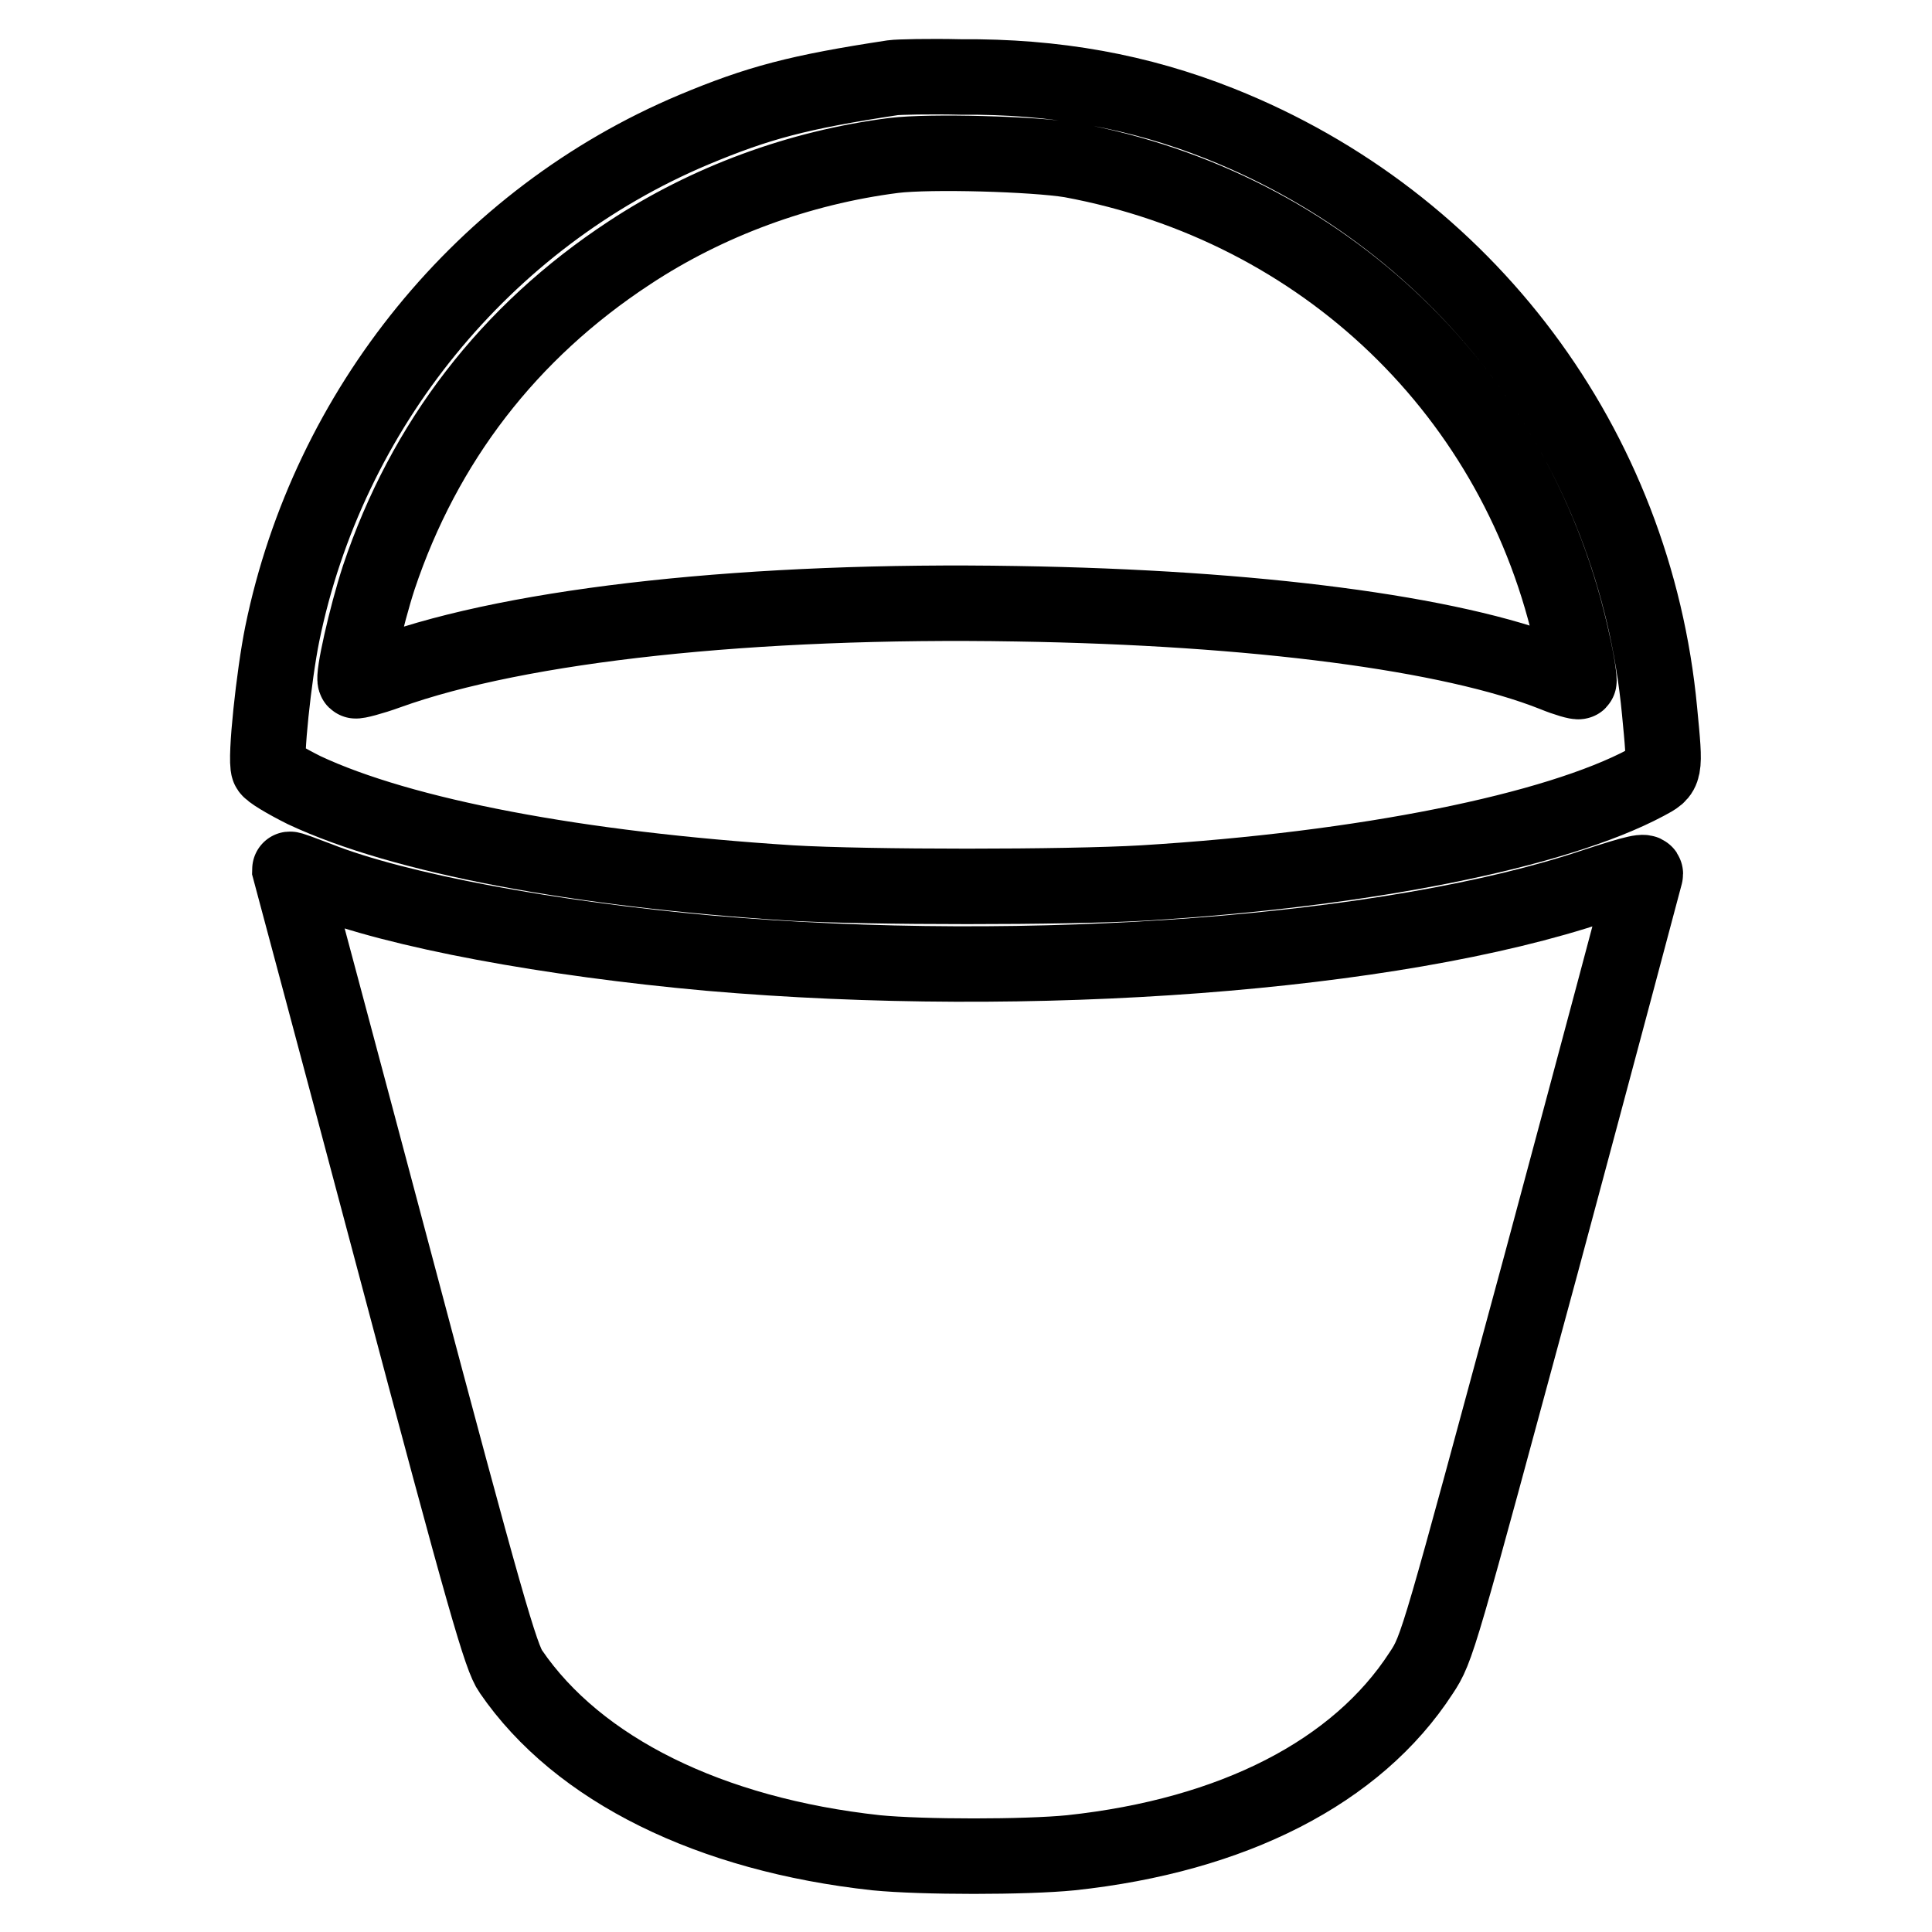
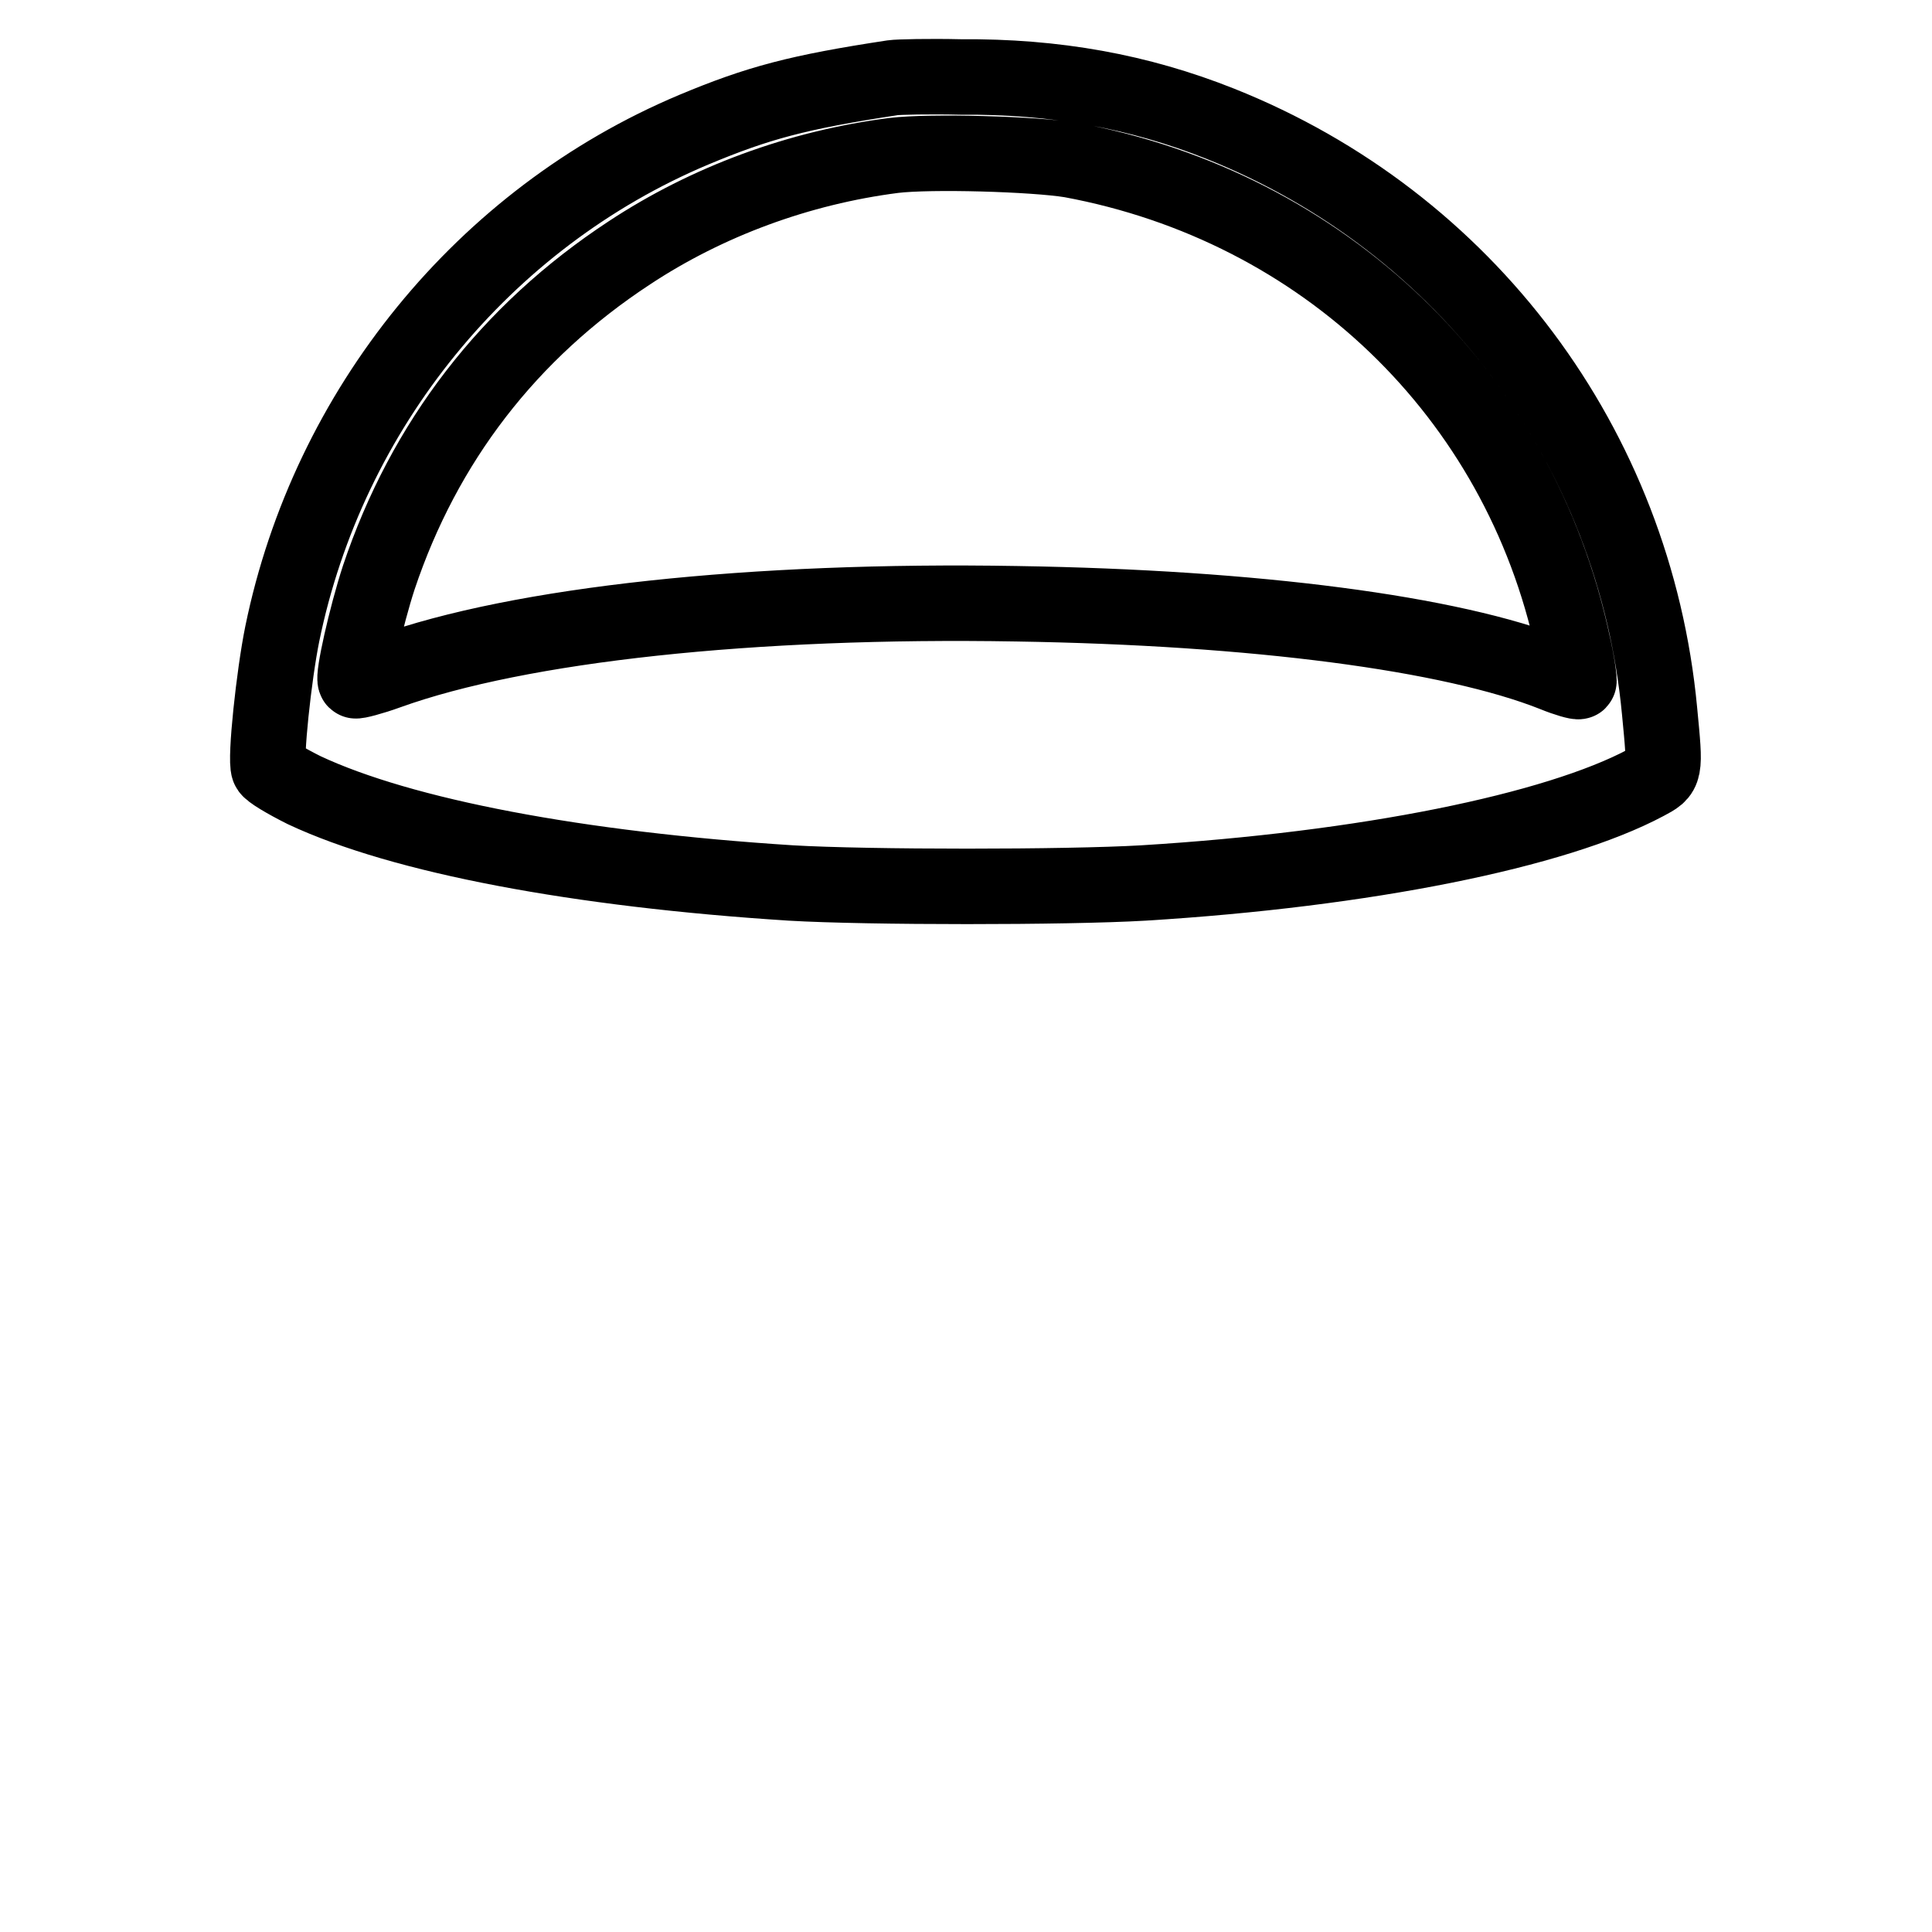
<svg xmlns="http://www.w3.org/2000/svg" version="1.1" x="0px" y="0px" viewBox="0 0 256 256" enable-background="new 0 0 256 256" xml:space="preserve">
  <g>
    <g>
      <g>
        <path stroke-width="10" fill-opacity="0" stroke="#000000" d="M118.3,10.3c-12.5,1.9-17.8,3.3-26.4,6.9C64.1,28.9,43.5,54.2,37.4,84c-1.1,5.4-2.3,16.6-1.8,17.8c0.1,0.4,2.3,1.7,4.7,2.9c13,6.1,36.3,10.5,64.5,12.3c10.2,0.6,36.5,0.6,46.7,0c29.4-1.8,54.6-6.9,66.6-13.3c2.6-1.4,2.6-1.2,1.8-9.5c-3.3-35-25.6-64.8-58.2-77.8c-10.8-4.3-21.9-6.3-34.4-6.2C123.1,10.1,119,10.2,118.3,10.3z M141.9,21.2c33.5,6.2,59.4,31,66.5,64.1c0.6,2.6,0.9,4.9,0.8,5c-0.1,0.1-1.6-0.3-3.3-1c-13.6-5.4-39.6-8.8-71.2-9.3c-34.9-0.6-65.8,2.7-83.3,9c-2.2,0.8-4.2,1.3-4.3,1.2c-0.4-0.4,1.4-8.5,3.1-13.7c6-17.9,17.2-32.5,33.2-43c10.3-6.8,22.5-11.3,35-12.9C123.3,20,137,20.4,141.9,21.2z" />
-         <path stroke-width="10" fill-opacity="0" stroke="#000000" d="M38.4,115.2c0,0,6.3,23.5,13.9,52.1c12,45.2,14.1,52.4,15.4,54.2c8.9,13,26.4,21.6,48.4,24c6.1,0.6,19.8,0.6,25.8,0c21.5-2.3,37.9-10.7,46.4-23.8c2.2-3.3,2.3-4,15.9-54.2c7.5-27.9,13.7-51.2,13.8-51.6c0.2-0.6-1.2-0.3-6.7,1.5c-26.7,9-74.7,12.6-117.3,8.9c-21.1-1.9-41.3-5.6-51.9-9.8C40,115.7,38.4,115.1,38.4,115.2z" />
      </g>
    </g>
  </g>
</svg>